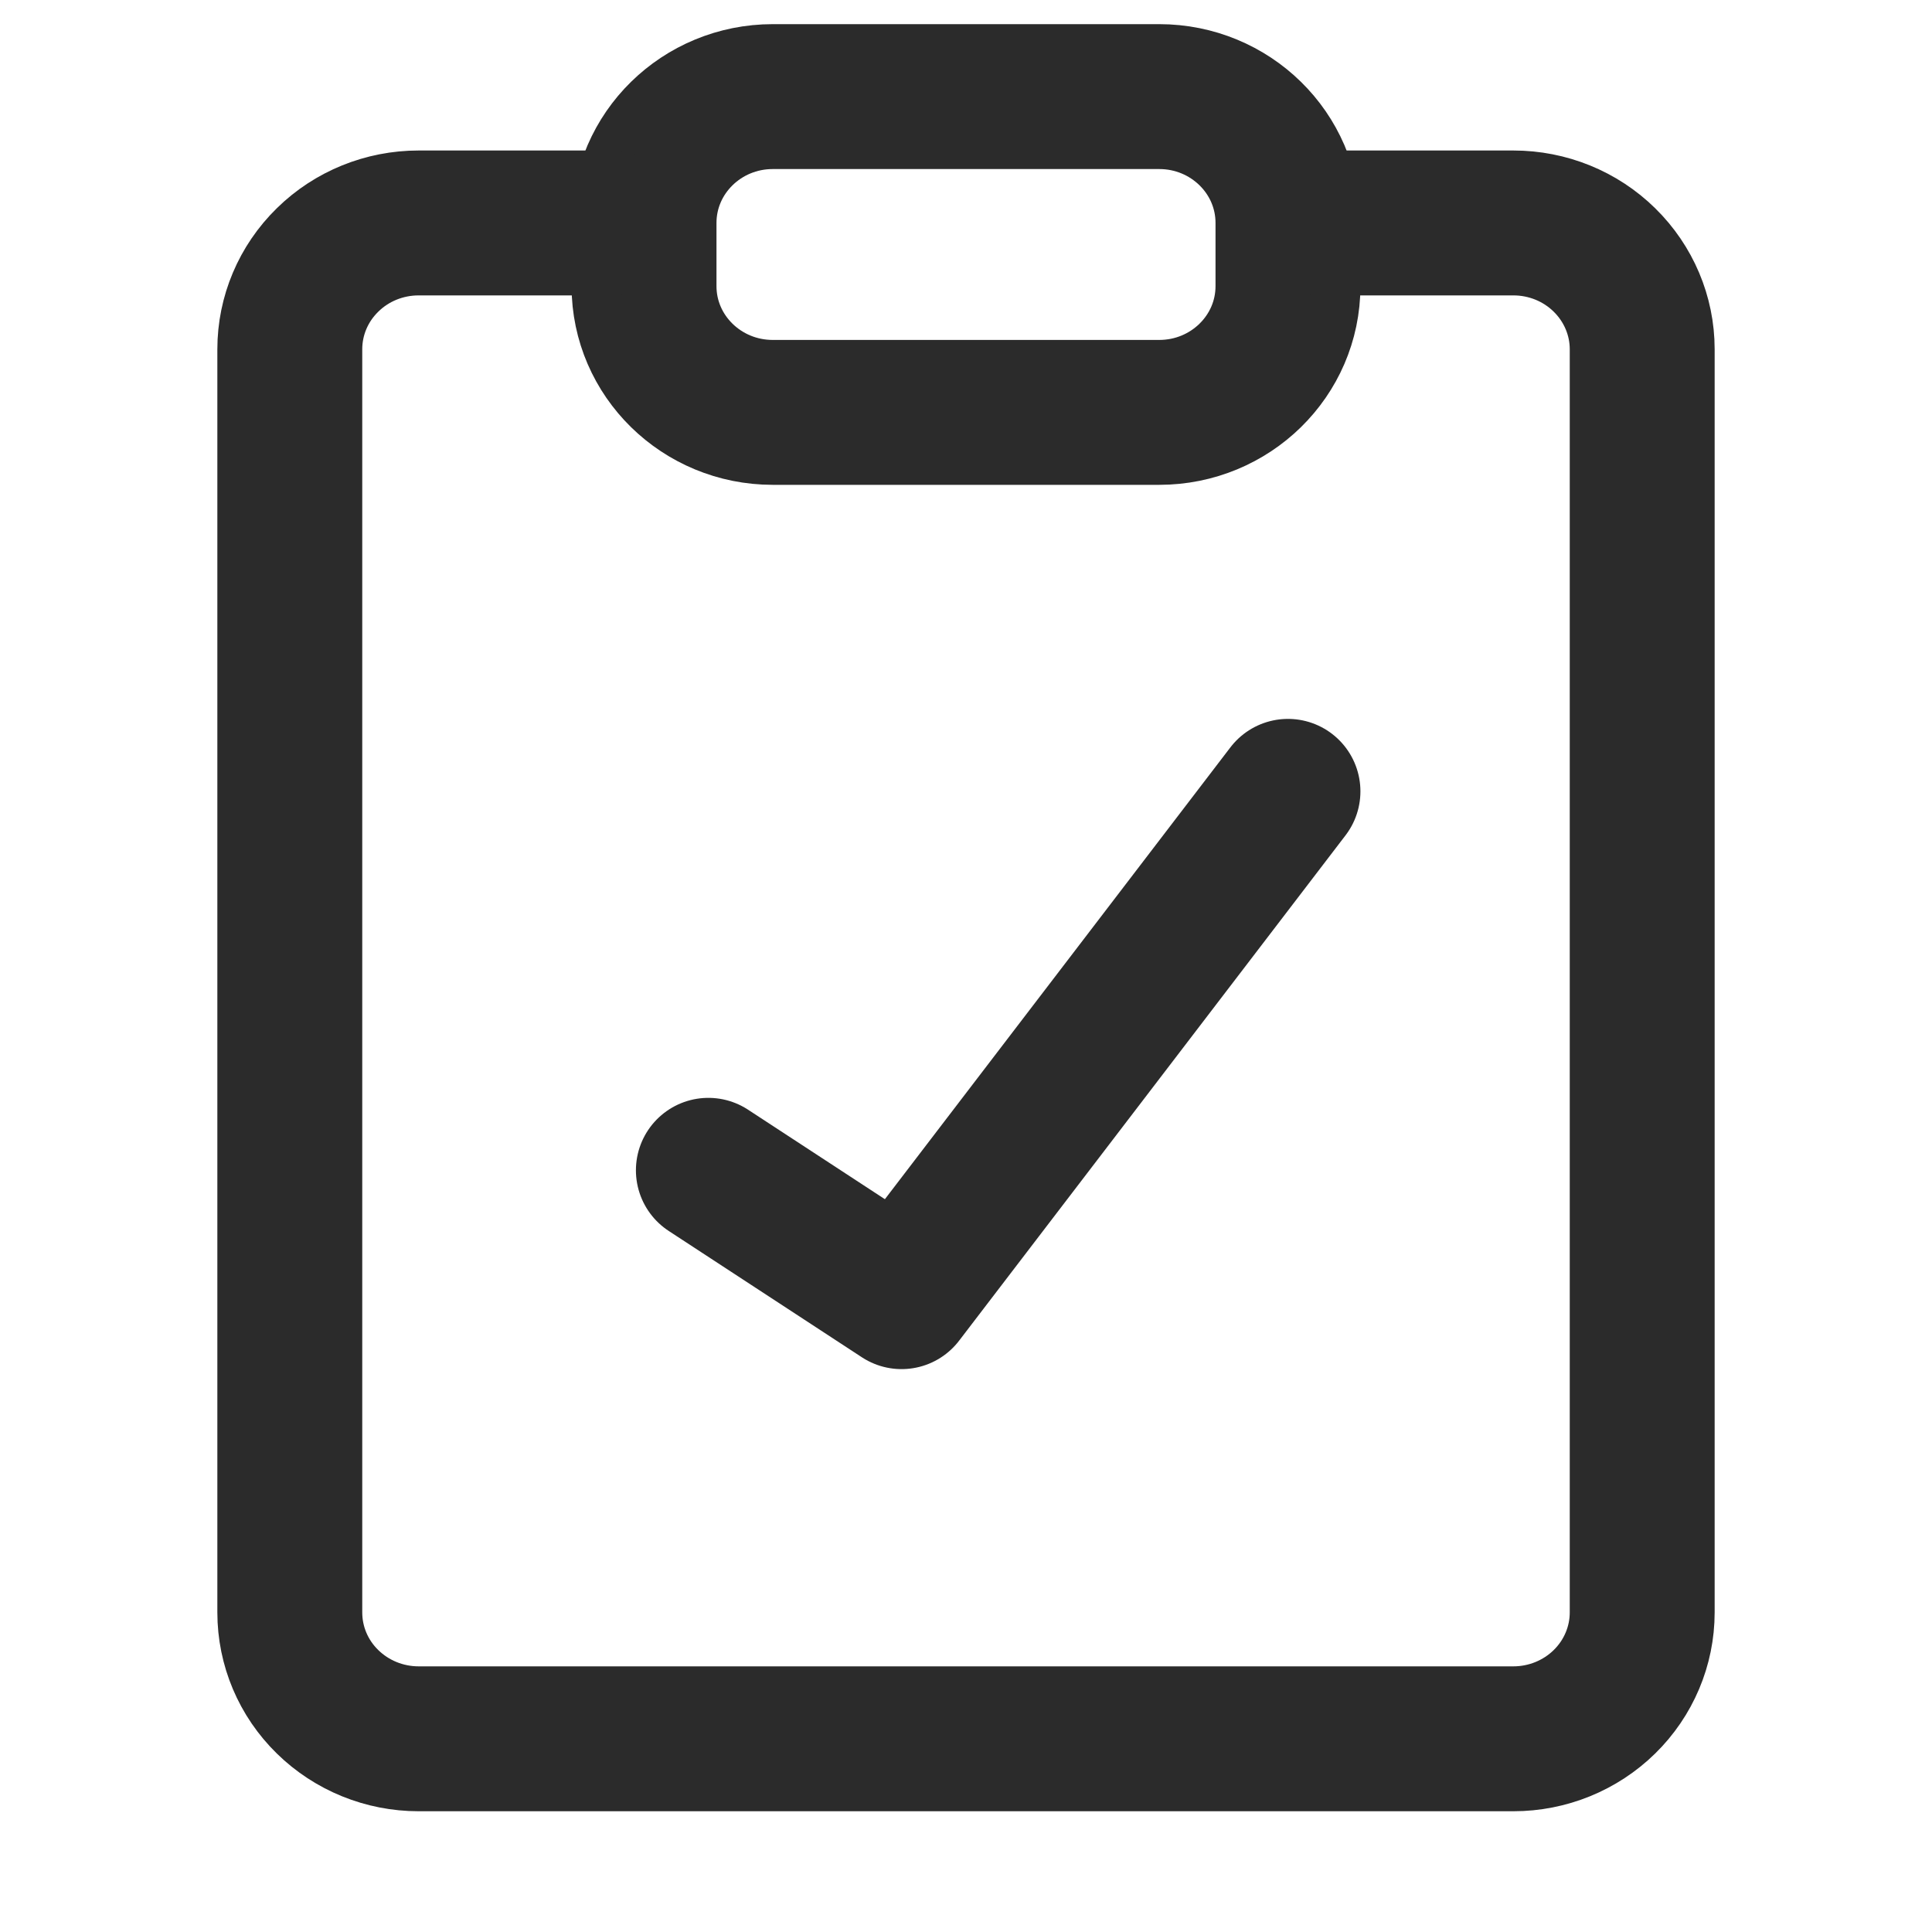
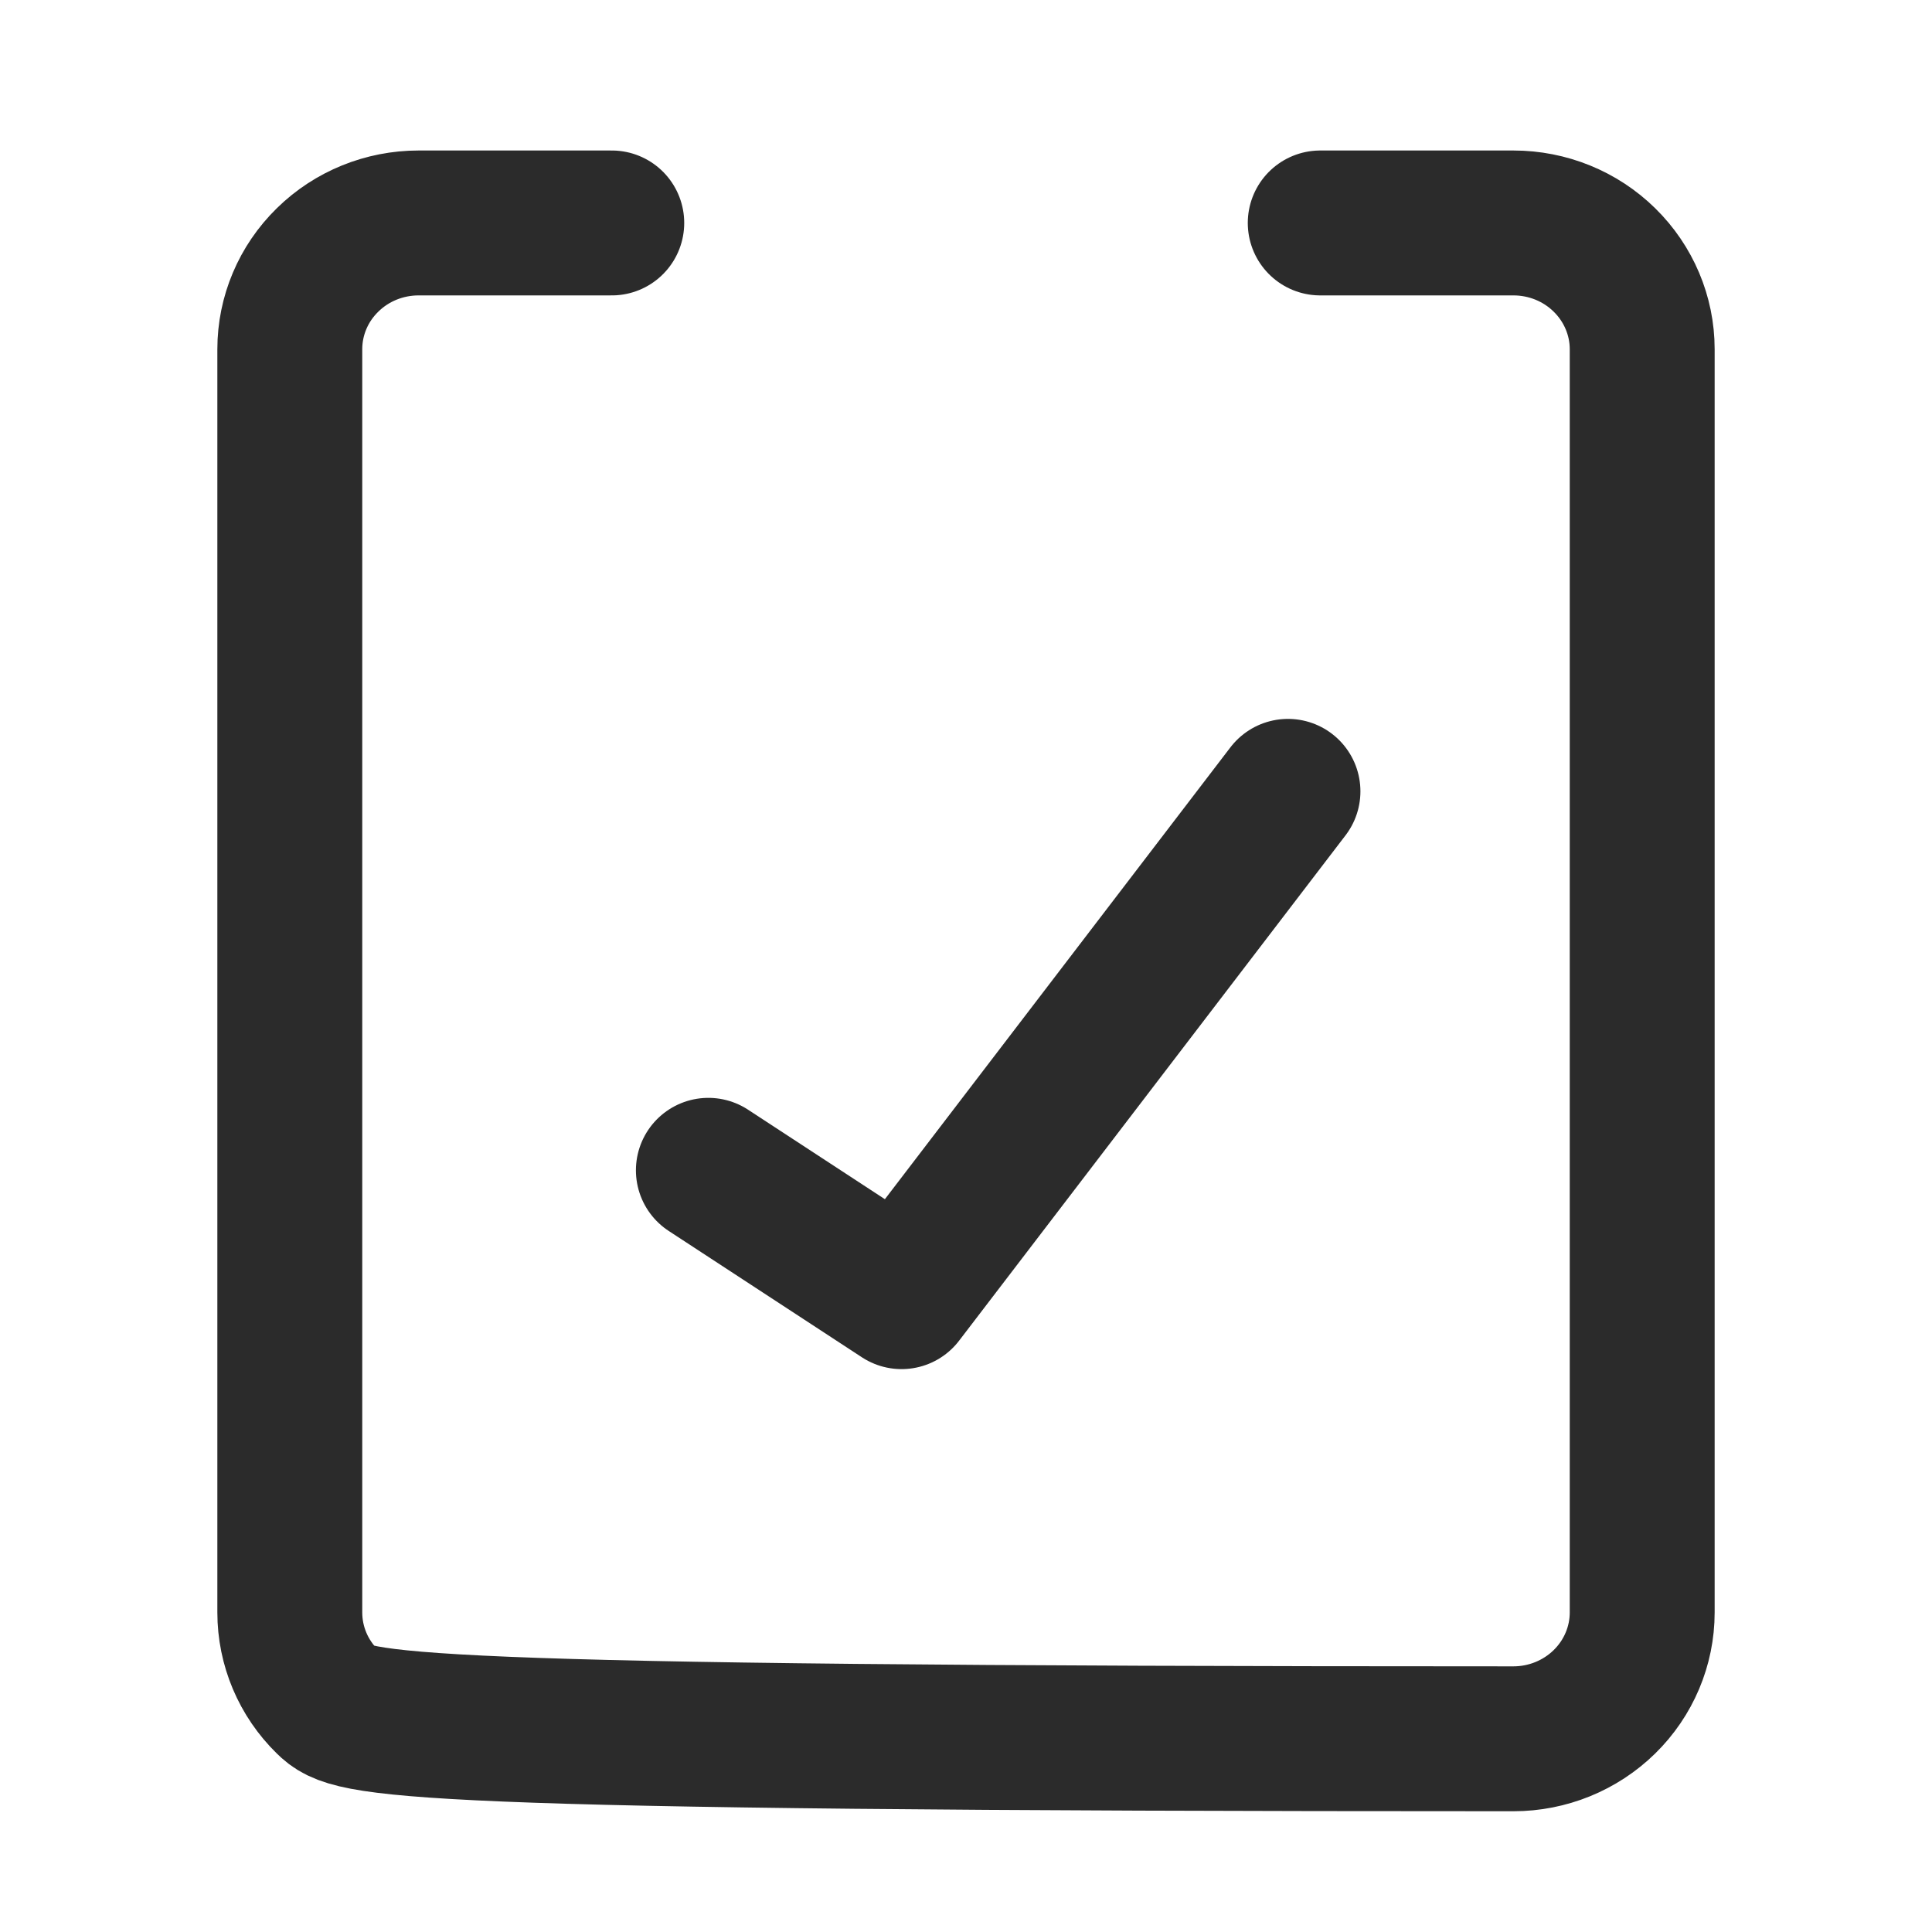
<svg xmlns="http://www.w3.org/2000/svg" width="20px" height="20px" viewBox="0 0 20 20" version="1.1">
  <title>Icon Search</title>
  <g id="v5" stroke="none" stroke-width="1" fill="none" fill-rule="evenodd" stroke-linecap="round" stroke-linejoin="round">
    <g id="v5-Course-Detail" transform="translate(-1037, -603)" stroke="#2B2B2B" stroke-width="1.5">
      <g id="Icon-Search" transform="translate(1040, 604)">
-         <path d="M9,0 L5,0 C4.264,0 3.667,0.585 3.667,1.308 L3.667,1.962 C3.667,2.684 4.264,3.269 5,3.269 L9,3.269 C9.736,3.269 10.333,2.684 10.333,1.962 L10.333,1.308 C10.333,0.585 9.736,0 9,0 Z" id="Vector" />
-         <path d="M10.667,1.308 L12.667,1.308 C13.02,1.308 13.359,1.445 13.609,1.691 C13.859,1.936 14,2.269 14,2.615 L14,15.692 C14,16.039 13.859,16.372 13.609,16.617 C13.359,16.862 13.02,17 12.667,17 L1.333,17 C0.98,17 0.641,16.862 0.391,16.617 C0.14,16.372 0,16.039 0,15.692 L0,2.615 C0,2.269 0.14,1.936 0.391,1.691 C0.641,1.445 0.98,1.308 1.333,1.308 L3.333,1.308" id="Vector_2" />
+         <path d="M10.667,1.308 L12.667,1.308 C13.02,1.308 13.359,1.445 13.609,1.691 C13.859,1.936 14,2.269 14,2.615 L14,15.692 C14,16.039 13.859,16.372 13.609,16.617 C13.359,16.862 13.02,17 12.667,17 C0.98,17 0.641,16.862 0.391,16.617 C0.14,16.372 0,16.039 0,15.692 L0,2.615 C0,2.269 0.14,1.936 0.391,1.691 C0.641,1.445 0.98,1.308 1.333,1.308 L3.333,1.308" id="Vector_2" />
        <polyline id="Vector_3" points="4.333 11.115 6.333 12.423 10.333 7.192" />
      </g>
    </g>
  </g>
</svg>